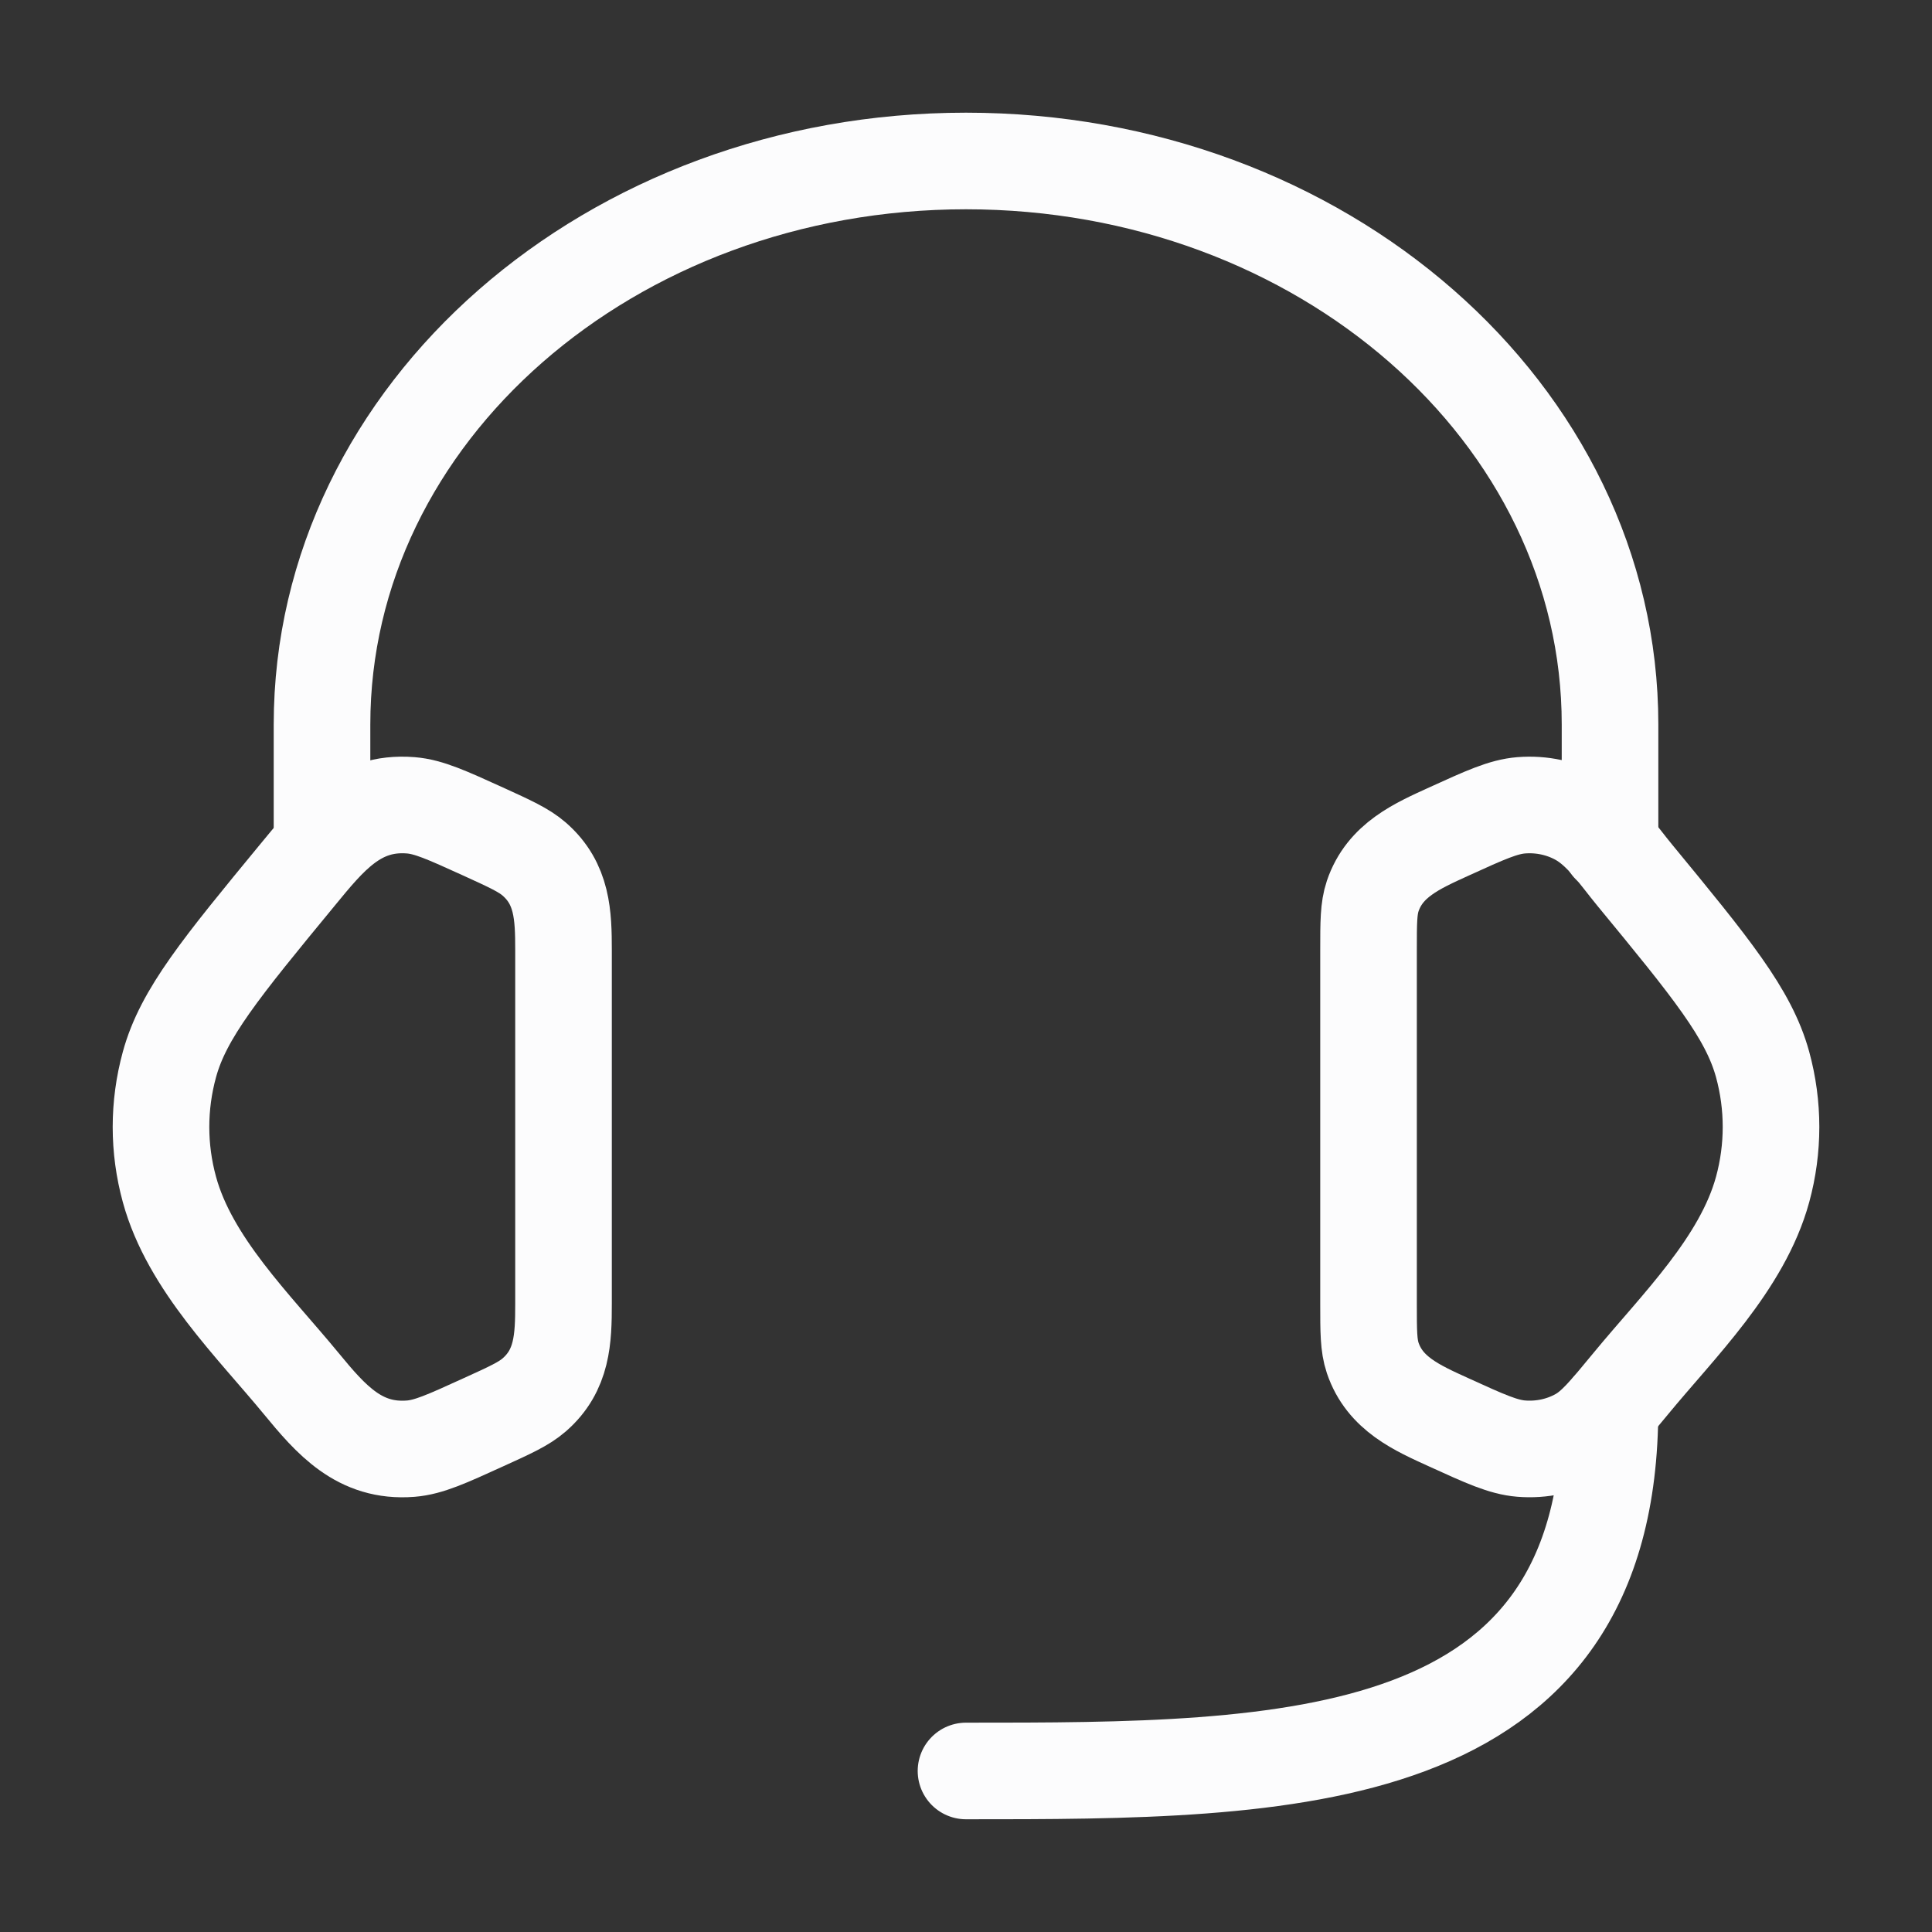
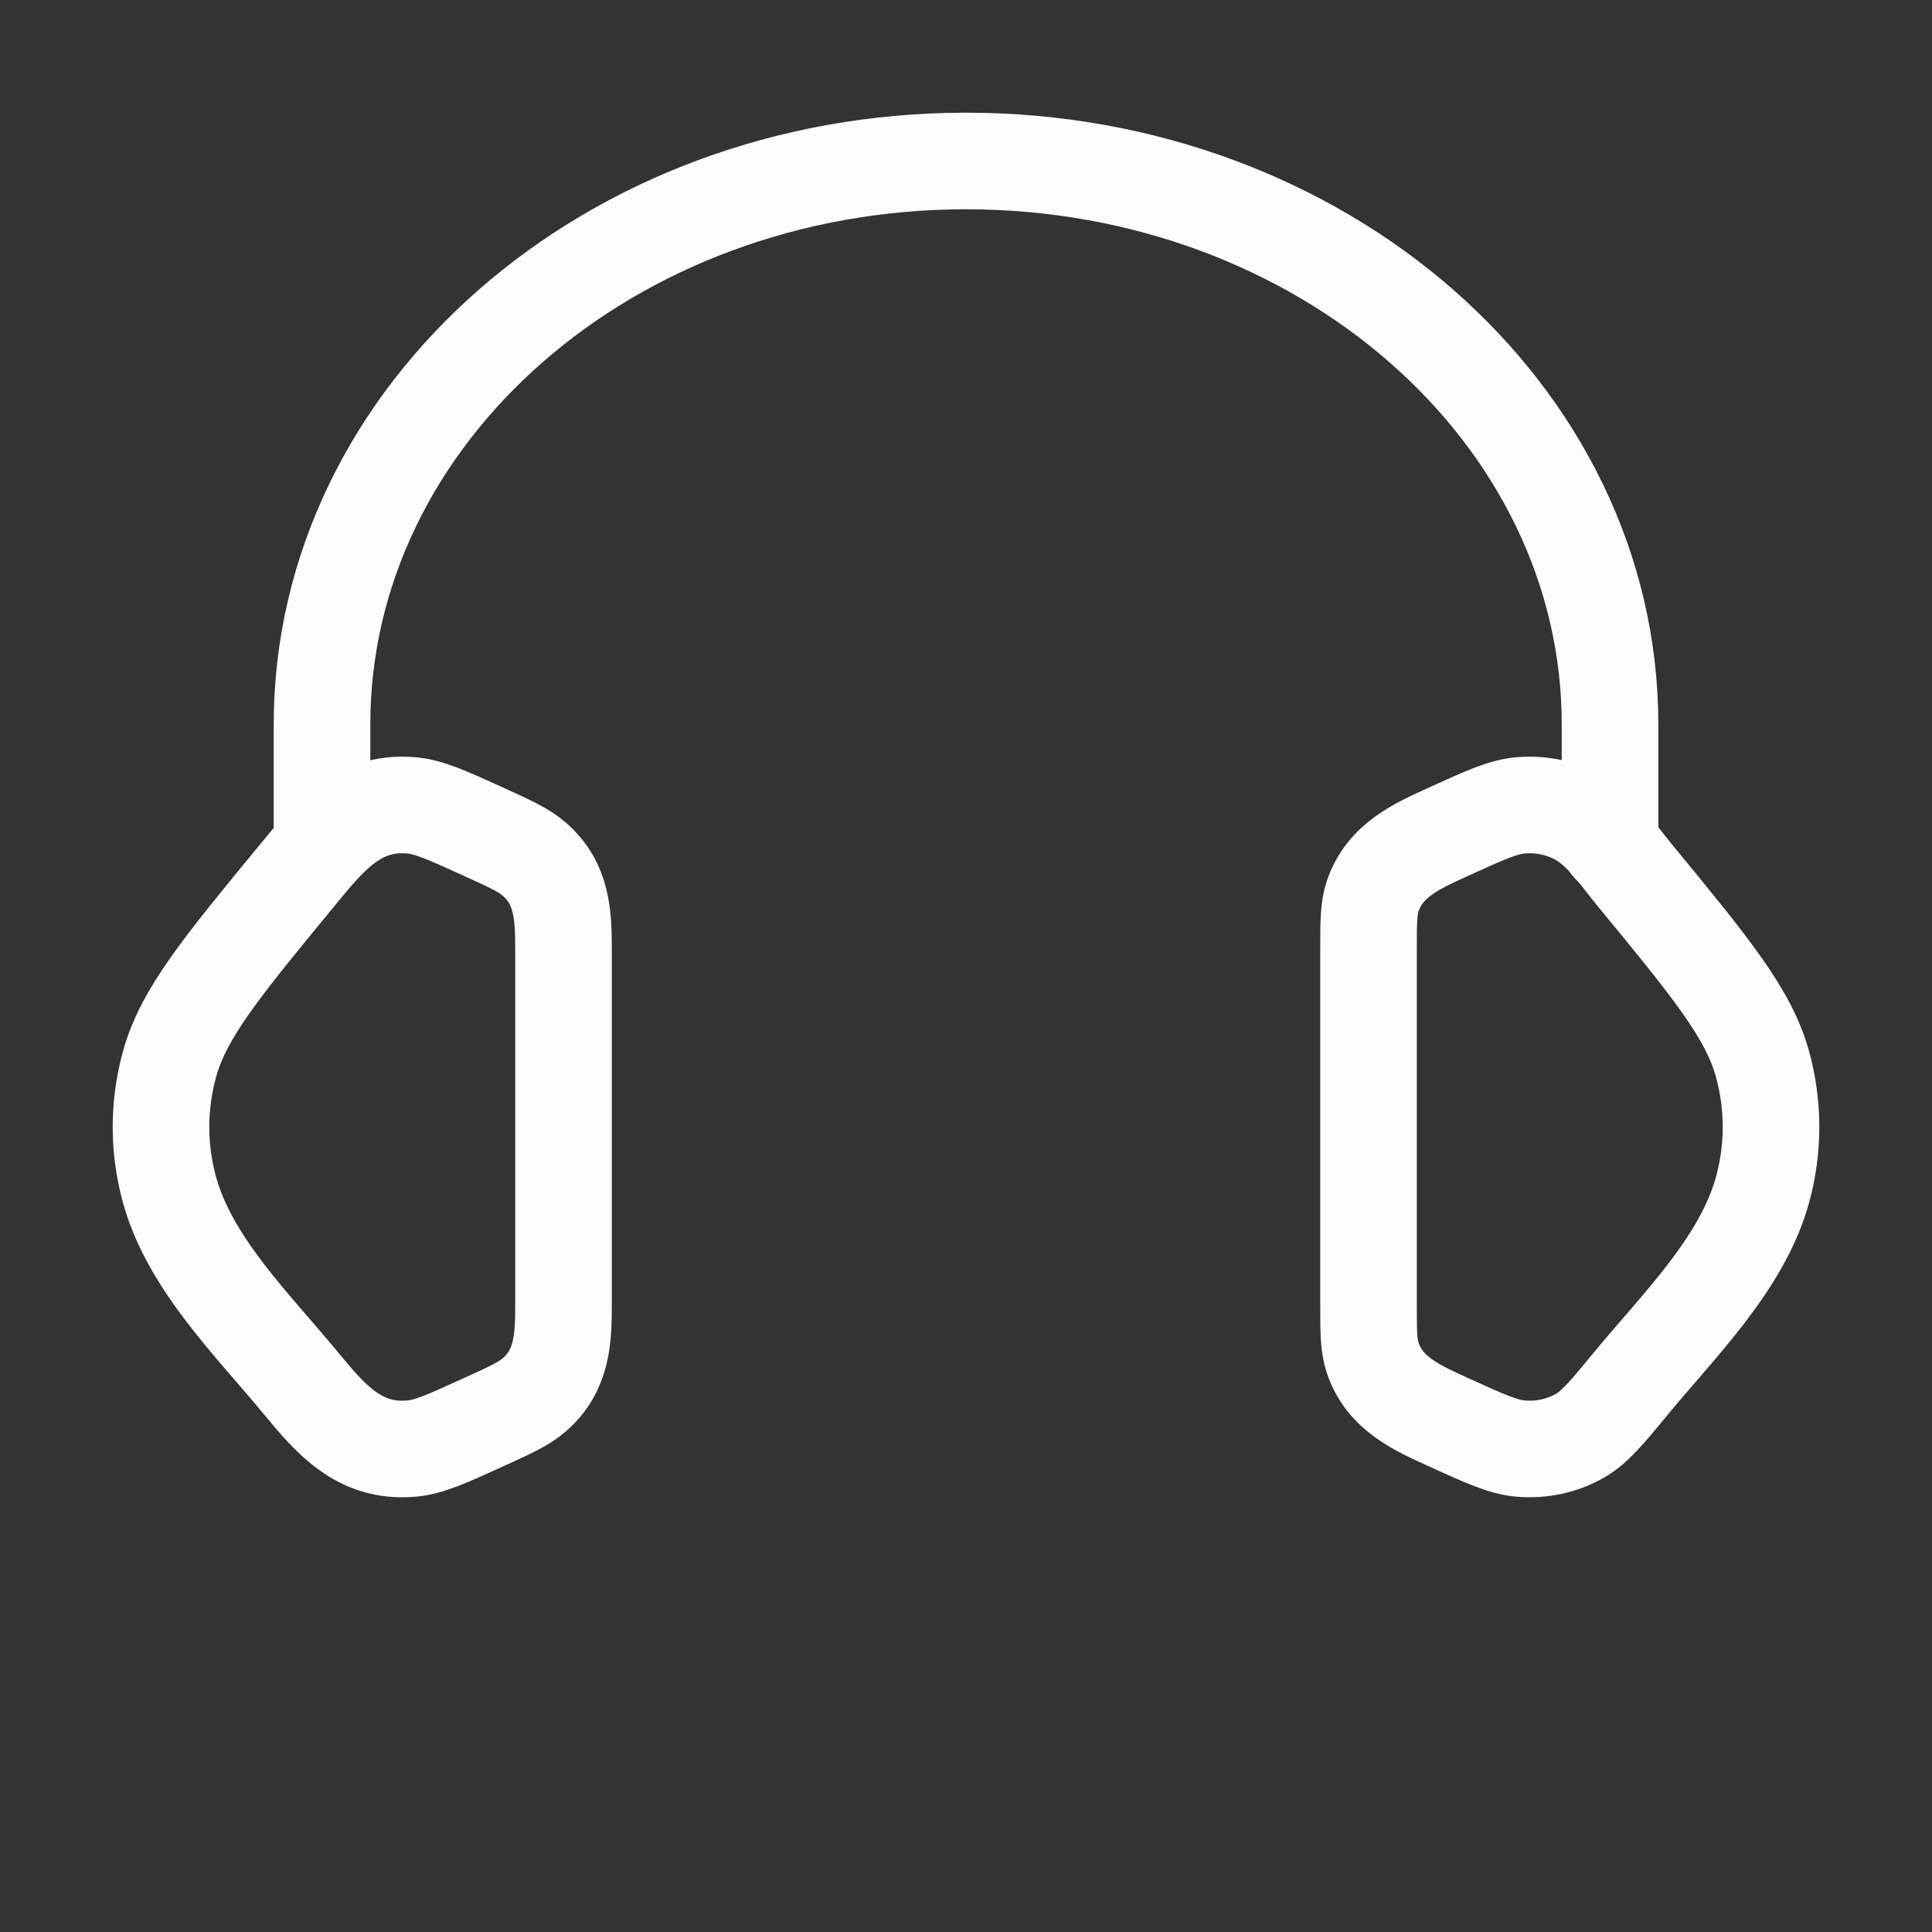
<svg xmlns="http://www.w3.org/2000/svg" width="40" height="40" viewBox="0 0 40 40" fill="none">
  <rect x="0" y="0" width="40" height="40" fill="#333333" stroke="none" />
  <path d="M28.334 19.673C28.334 19.097 28.334 18.809 28.42 18.553C28.672 17.807 29.337 17.517 30.002 17.214C30.75 16.873 31.124 16.703 31.495 16.673C31.916 16.639 32.337 16.73 32.697 16.931C33.174 17.199 33.506 17.708 33.847 18.121C35.419 20.031 36.205 20.986 36.493 22.039C36.725 22.888 36.725 23.777 36.493 24.627C36.073 26.163 34.748 27.45 33.767 28.642C33.265 29.251 33.014 29.556 32.697 29.734C32.337 29.936 31.916 30.026 31.495 29.992C31.124 29.962 30.75 29.792 30.002 29.451C29.337 29.148 28.672 28.859 28.42 28.113C28.334 27.856 28.334 27.568 28.334 26.992V19.673Z" stroke="#FCFCFD" stroke-width="2" />
  <path d="M11.667 19.674C11.667 18.948 11.646 18.296 11.06 17.786C10.847 17.601 10.564 17.472 9.998 17.214C9.25 16.874 8.876 16.703 8.505 16.673C7.393 16.583 6.795 17.342 6.154 18.121C4.581 20.031 3.795 20.986 3.508 22.039C3.275 22.889 3.275 23.777 3.508 24.627C3.927 26.163 5.253 27.45 6.234 28.642C6.852 29.393 7.443 30.078 8.505 29.993C8.876 29.963 9.25 29.792 9.998 29.451C10.564 29.194 10.847 29.065 11.06 28.88C11.646 28.37 11.667 27.718 11.667 26.992V19.674Z" stroke="#FCFCFD" stroke-width="2" />
  <path d="M33.334 17.5V15C33.334 8.556 27.364 3.333 20 3.333C12.636 3.333 6.667 8.556 6.667 15V17.5" stroke="#FCFCFD" stroke-width="2" stroke-linecap="round" stroke-linejoin="round" />
-   <path d="M33.333 29.166C33.333 36.666 26.667 36.666 20 36.666" stroke="#FCFCFD" stroke-width="2" stroke-linecap="round" stroke-linejoin="round" />
</svg>